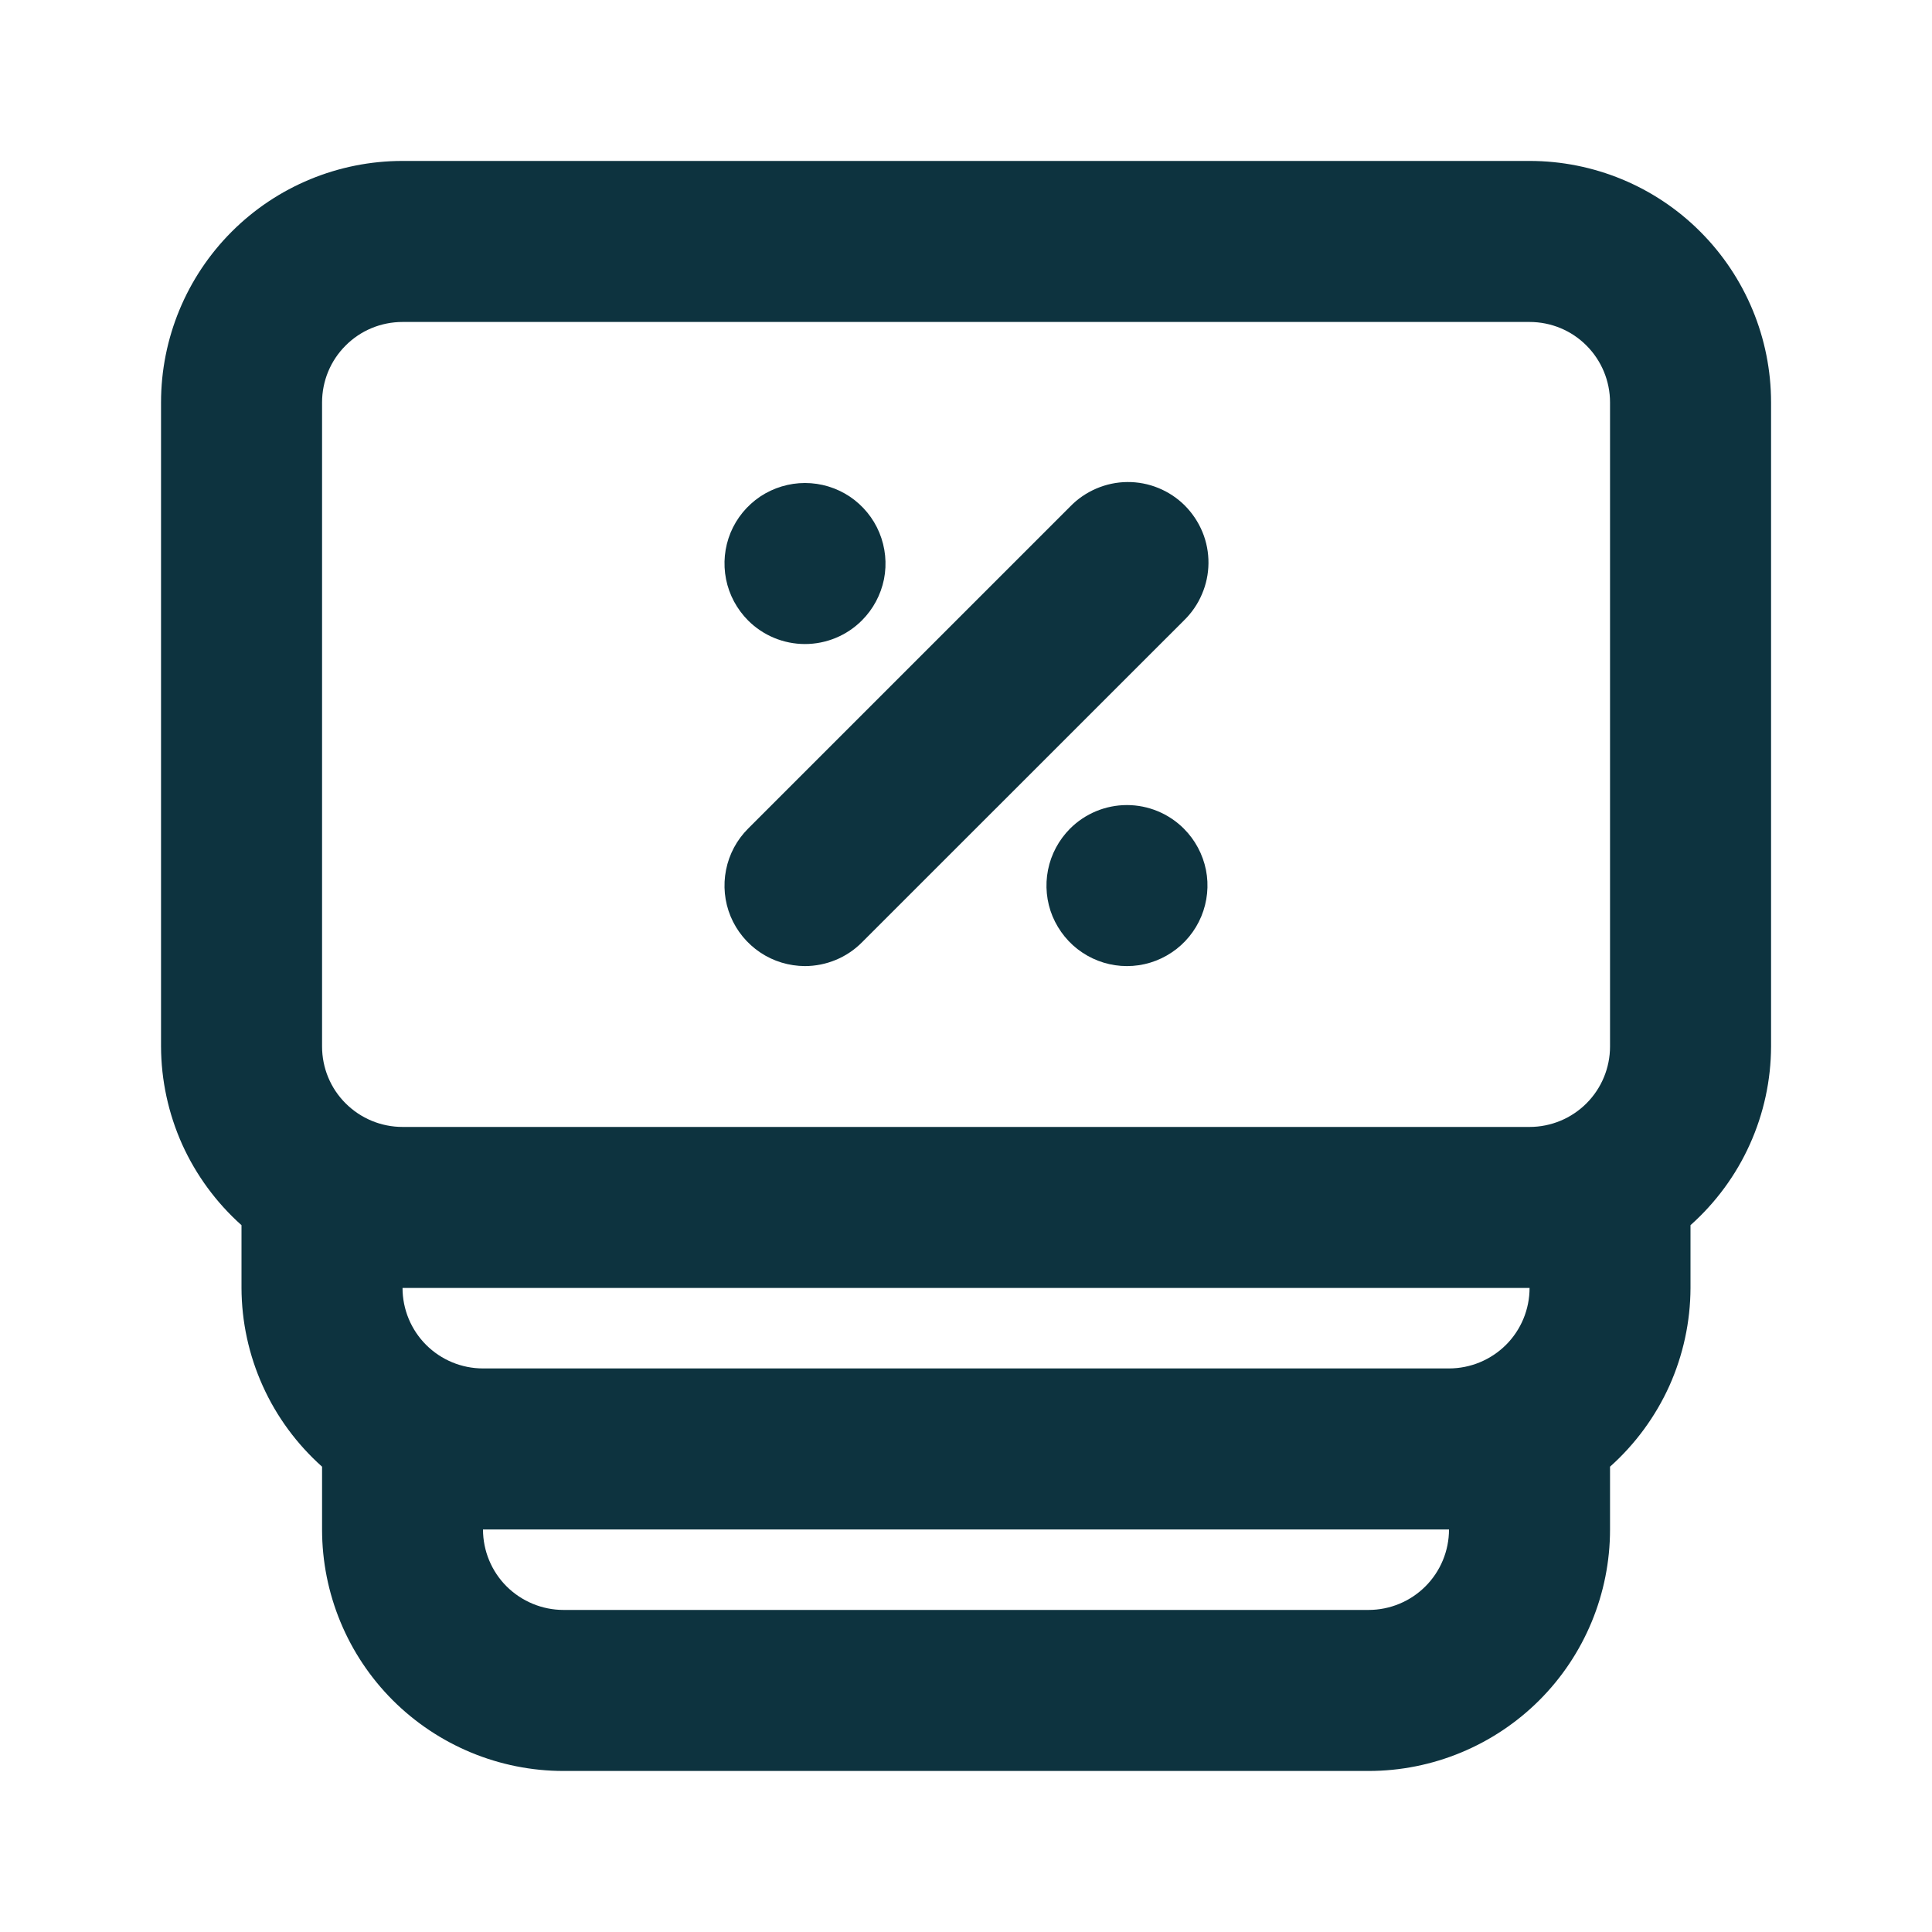
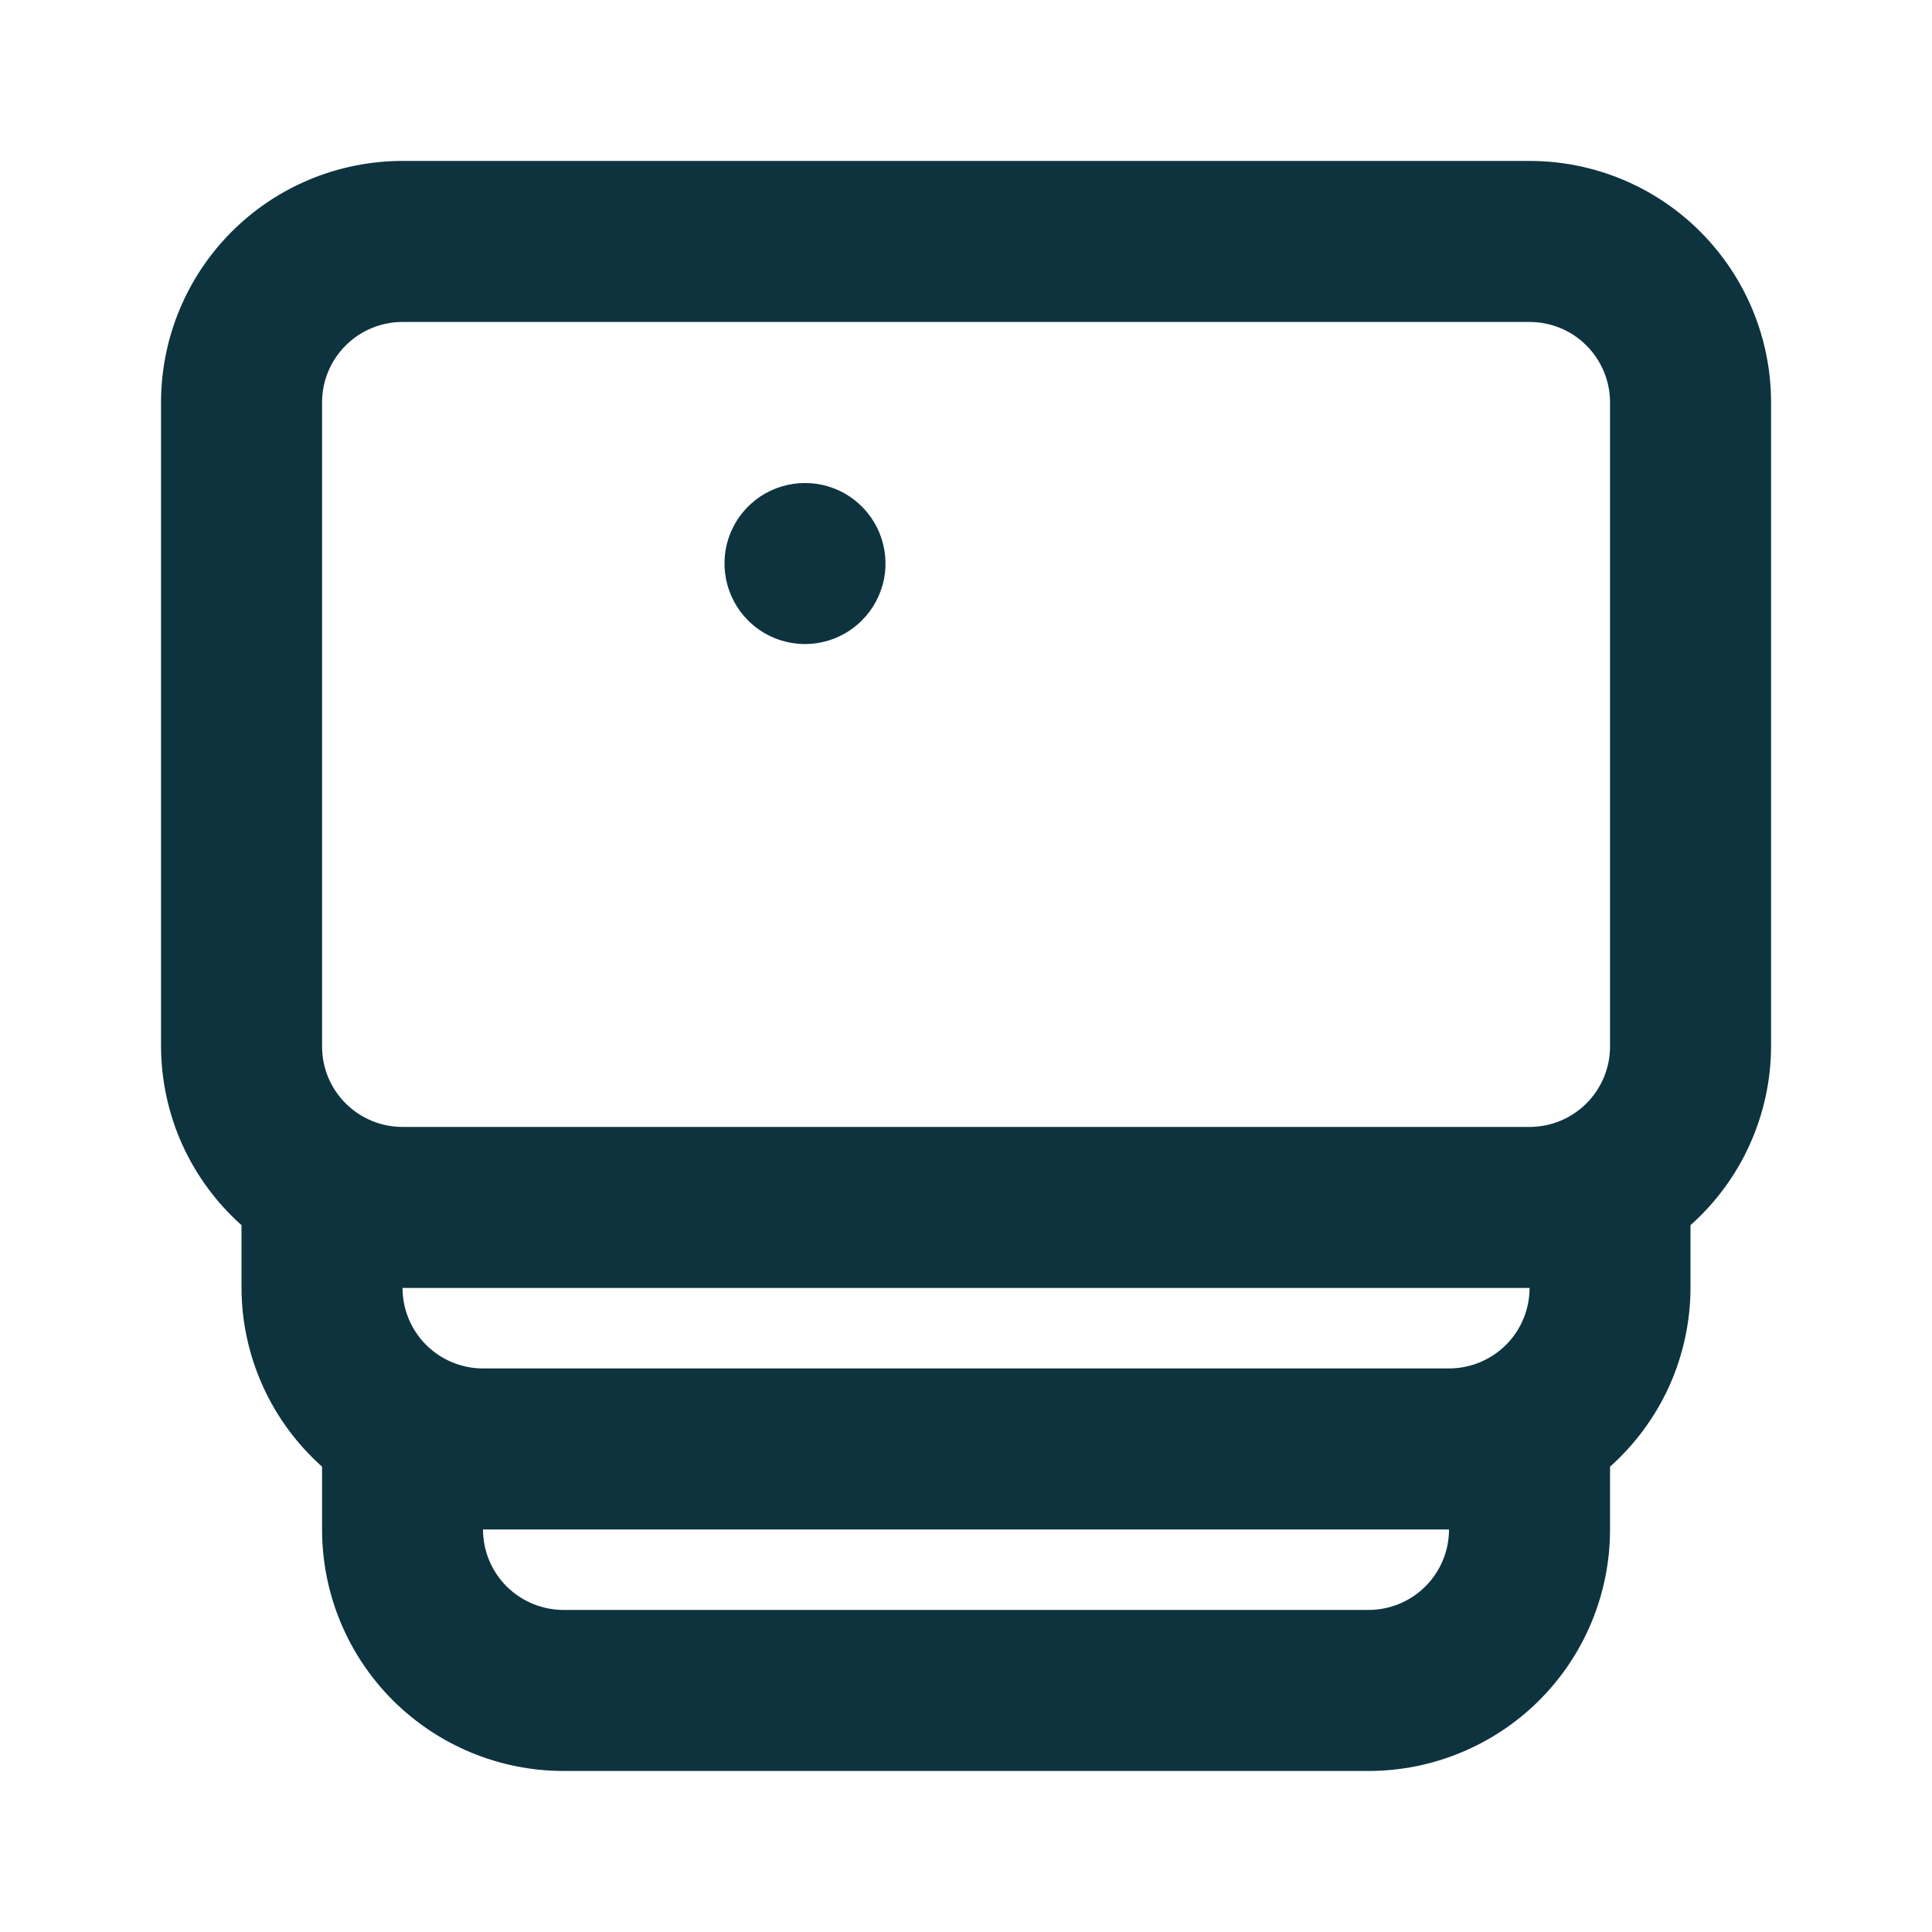
<svg xmlns="http://www.w3.org/2000/svg" width="20" height="20" viewBox="0 0 20 20" fill="none">
  <path d="M15.834 1.666H4.167C3.504 1.666 2.868 1.929 2.399 2.398C1.93 2.867 1.667 3.503 1.667 4.166V10.833C1.668 11.182 1.743 11.528 1.886 11.847C2.03 12.165 2.239 12.45 2.5 12.683V13.333C2.501 13.682 2.576 14.028 2.72 14.347C2.863 14.665 3.073 14.95 3.334 15.183V15.833C3.334 16.496 3.597 17.132 4.066 17.601C4.535 18.069 5.171 18.333 5.834 18.333H14.167C14.83 18.333 15.466 18.069 15.935 17.601C16.404 17.132 16.667 16.496 16.667 15.833V15.183C16.928 14.95 17.137 14.665 17.281 14.347C17.424 14.028 17.499 13.682 17.5 13.333V12.683C17.761 12.45 17.971 12.165 18.114 11.847C18.258 11.528 18.333 11.182 18.334 10.833V4.166C18.334 3.503 18.07 2.867 17.601 2.398C17.133 1.929 16.497 1.666 15.834 1.666ZM3.334 4.166C3.334 3.945 3.421 3.733 3.578 3.577C3.734 3.42 3.946 3.333 4.167 3.333H15.834C16.055 3.333 16.267 3.42 16.423 3.577C16.579 3.733 16.667 3.945 16.667 4.166V10.833C16.667 11.054 16.579 11.266 16.423 11.422C16.267 11.578 16.055 11.666 15.834 11.666H4.167C3.946 11.666 3.734 11.578 3.578 11.422C3.421 11.266 3.334 11.054 3.334 10.833V4.166ZM14.167 16.666H5.834C5.613 16.666 5.401 16.578 5.244 16.422C5.088 16.266 5 16.054 5 15.833H15C15 16.054 14.912 16.266 14.756 16.422C14.6 16.578 14.388 16.666 14.167 16.666ZM15 14.166H5C4.779 14.166 4.567 14.078 4.411 13.922C4.255 13.766 4.167 13.554 4.167 13.333H15.834C15.834 13.554 15.746 13.766 15.59 13.922C15.433 14.078 15.221 14.166 15 14.166Z" fill="#0D333F" />
-   <path d="M8.333 10.001C8.554 10 8.766 9.913 8.922 9.756L12.256 6.423C12.335 6.346 12.399 6.254 12.442 6.152C12.486 6.051 12.509 5.941 12.51 5.831C12.511 5.72 12.49 5.61 12.448 5.508C12.406 5.406 12.344 5.313 12.266 5.234C12.188 5.156 12.095 5.094 11.992 5.052C11.89 5.01 11.78 4.989 11.669 4.99C11.559 4.991 11.45 5.014 11.348 5.058C11.246 5.102 11.154 5.165 11.077 5.245L7.744 8.578C7.627 8.695 7.548 8.843 7.516 9.005C7.484 9.166 7.5 9.334 7.563 9.486C7.626 9.638 7.733 9.768 7.87 9.86C8.007 9.952 8.168 10 8.333 10.001Z" fill="#0D333F" />
  <path d="M8.922 6.423C9.039 6.306 9.118 6.158 9.151 5.996C9.183 5.834 9.166 5.667 9.103 5.514C9.04 5.362 8.933 5.232 8.796 5.14C8.659 5.049 8.498 5 8.333 5C8.169 5 8.007 5.049 7.87 5.14C7.733 5.232 7.626 5.362 7.563 5.514C7.5 5.667 7.484 5.834 7.516 5.996C7.548 6.158 7.628 6.306 7.744 6.423C7.9 6.579 8.112 6.667 8.333 6.667C8.554 6.667 8.766 6.579 8.922 6.423Z" fill="#0D333F" />
-   <path d="M11.077 8.578C10.961 8.695 10.881 8.843 10.849 9.005C10.817 9.166 10.833 9.334 10.896 9.486C10.96 9.638 11.066 9.769 11.203 9.86C11.34 9.952 11.502 10.001 11.666 10.001C11.831 10.001 11.992 9.952 12.129 9.86C12.266 9.769 12.373 9.638 12.436 9.486C12.499 9.334 12.516 9.166 12.484 9.005C12.451 8.843 12.372 8.695 12.255 8.578C12.099 8.422 11.887 8.334 11.666 8.334C11.445 8.334 11.233 8.422 11.077 8.578Z" fill="#0D333F" />
</svg>